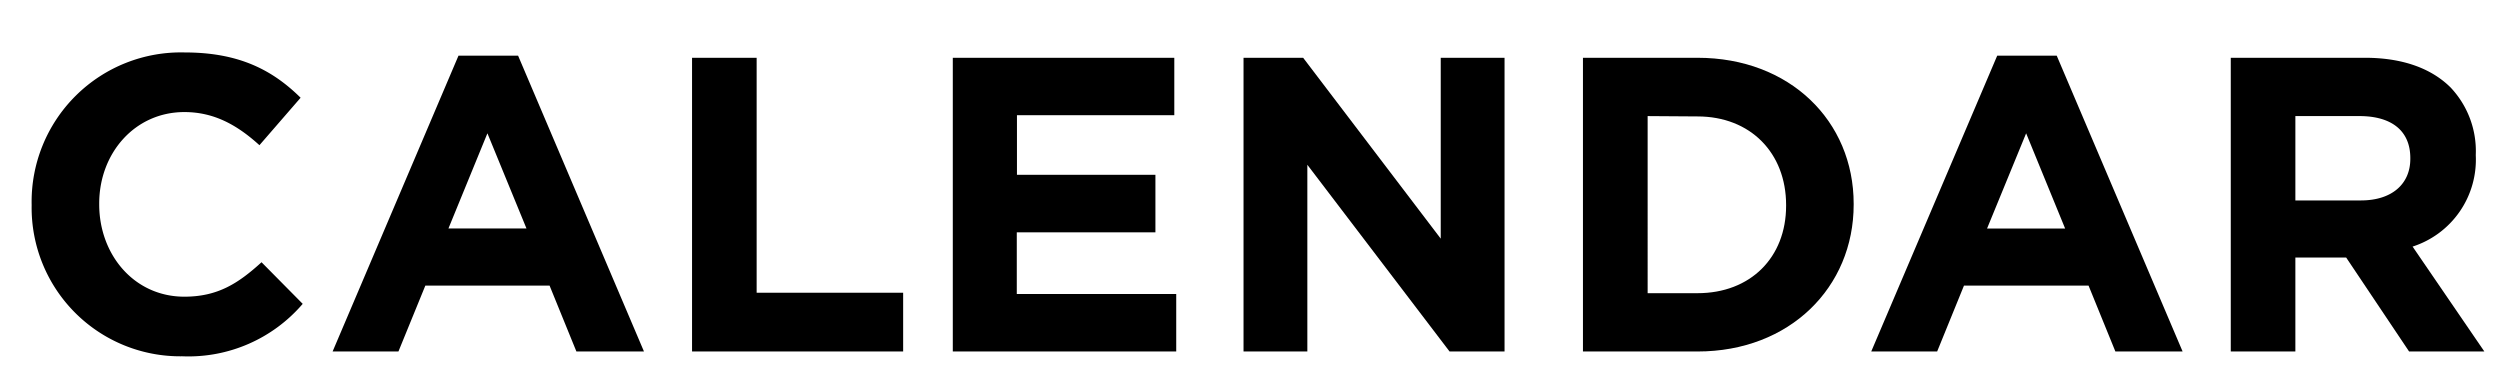
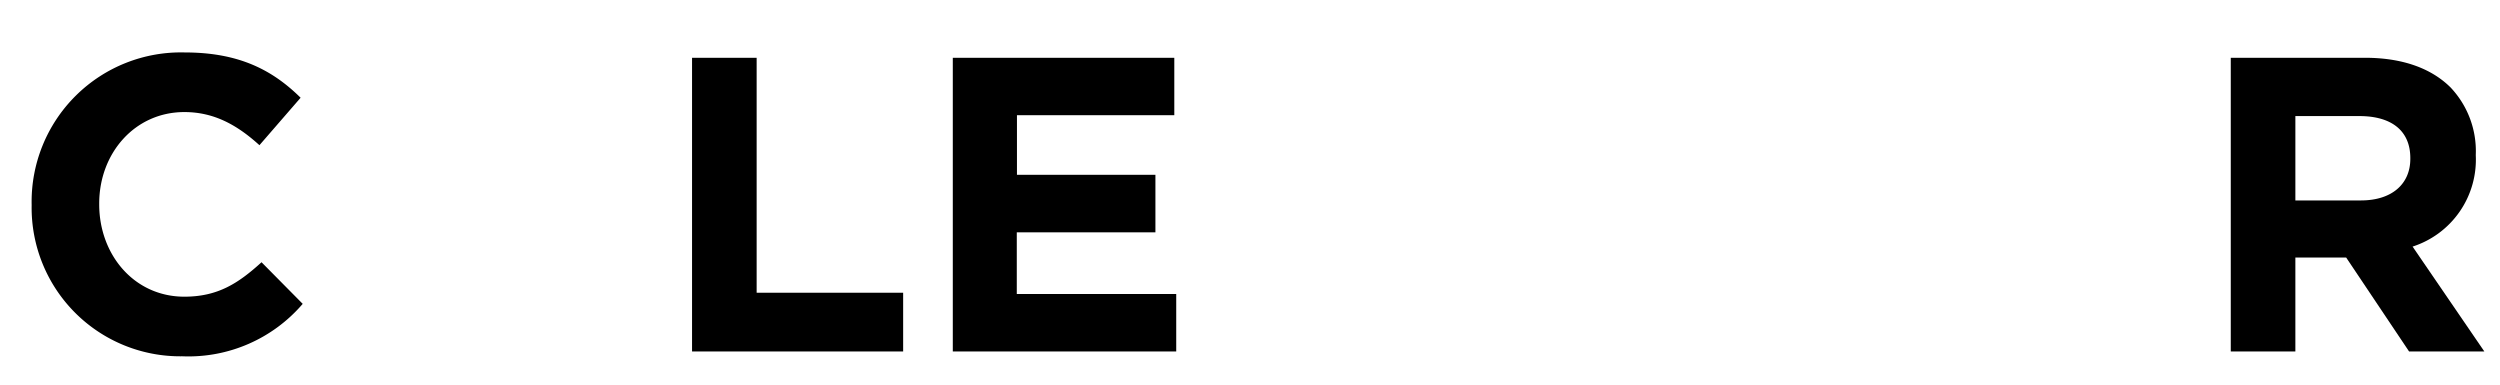
<svg xmlns="http://www.w3.org/2000/svg" id="レイヤー_1" data-name="レイヤー 1" width="286" height="44" viewBox="0 0 286 44">
  <g>
    <path d="M3.62,23.5v-.09A17.08,17.08,0,0,1,21.14,6c6.34,0,10.13,2.11,13.25,5.18l-4.71,5.43c-2.59-2.35-5.23-3.79-8.59-3.79-5.66,0-9.74,4.7-9.74,10.46v.1c0,5.76,4,10.56,9.74,10.56,3.84,0,6.19-1.54,8.83-3.94l4.71,4.76a17.21,17.21,0,0,1-13.78,6A17,17,0,0,1,3.62,23.5Z" />
-     <path d="M52.45,6.37h6.82l14.4,33.84H65.94l-3.07-7.54H48.66l-3.08,7.54H38.05Zm7.78,19.77L55.76,15.25,51.3,26.14Z" />
    <path d="M79.17,6.61h7.39V33.49h16.76v6.72H79.17Z" />
    <path d="M109,6.61h25.34v6.57h-18V20h15.84v6.58H116.32v7.05h18.24v6.58H109Z" />
-     <path d="M142.26,6.61h6.82L164.82,27.3V6.61h7.3v33.6h-6.29L149.56,18.85V40.21h-7.3Z" />
-     <path d="M181.09,6.61H194.2c10.56,0,17.86,7.24,17.86,16.7v.1c0,9.45-7.3,16.8-17.86,16.8H181.09Zm7.4,6.67V33.54h5.71c6.05,0,10.13-4.08,10.13-10v-.09c0-5.95-4.08-10.13-10.13-10.13Z" />
-     <path d="M228.48,6.37h6.81l14.4,33.84H242l-3.07-7.54H224.68l-3.07,7.54h-7.54Zm7.77,19.77-4.46-10.89-4.47,10.89Z" />
    <path d="M255.2,6.61h15.36c4.27,0,7.58,1.2,9.79,3.4a10.59,10.59,0,0,1,2.88,7.69v.09A10.45,10.45,0,0,1,276,28.21l8.21,12H275.6l-7.2-10.75h-5.81V40.21H255.2Zm14.88,16.32c3.6,0,5.66-1.92,5.66-4.75v-.1c0-3.17-2.21-4.8-5.81-4.8h-7.34v9.65Z" />
  </g>
</svg>